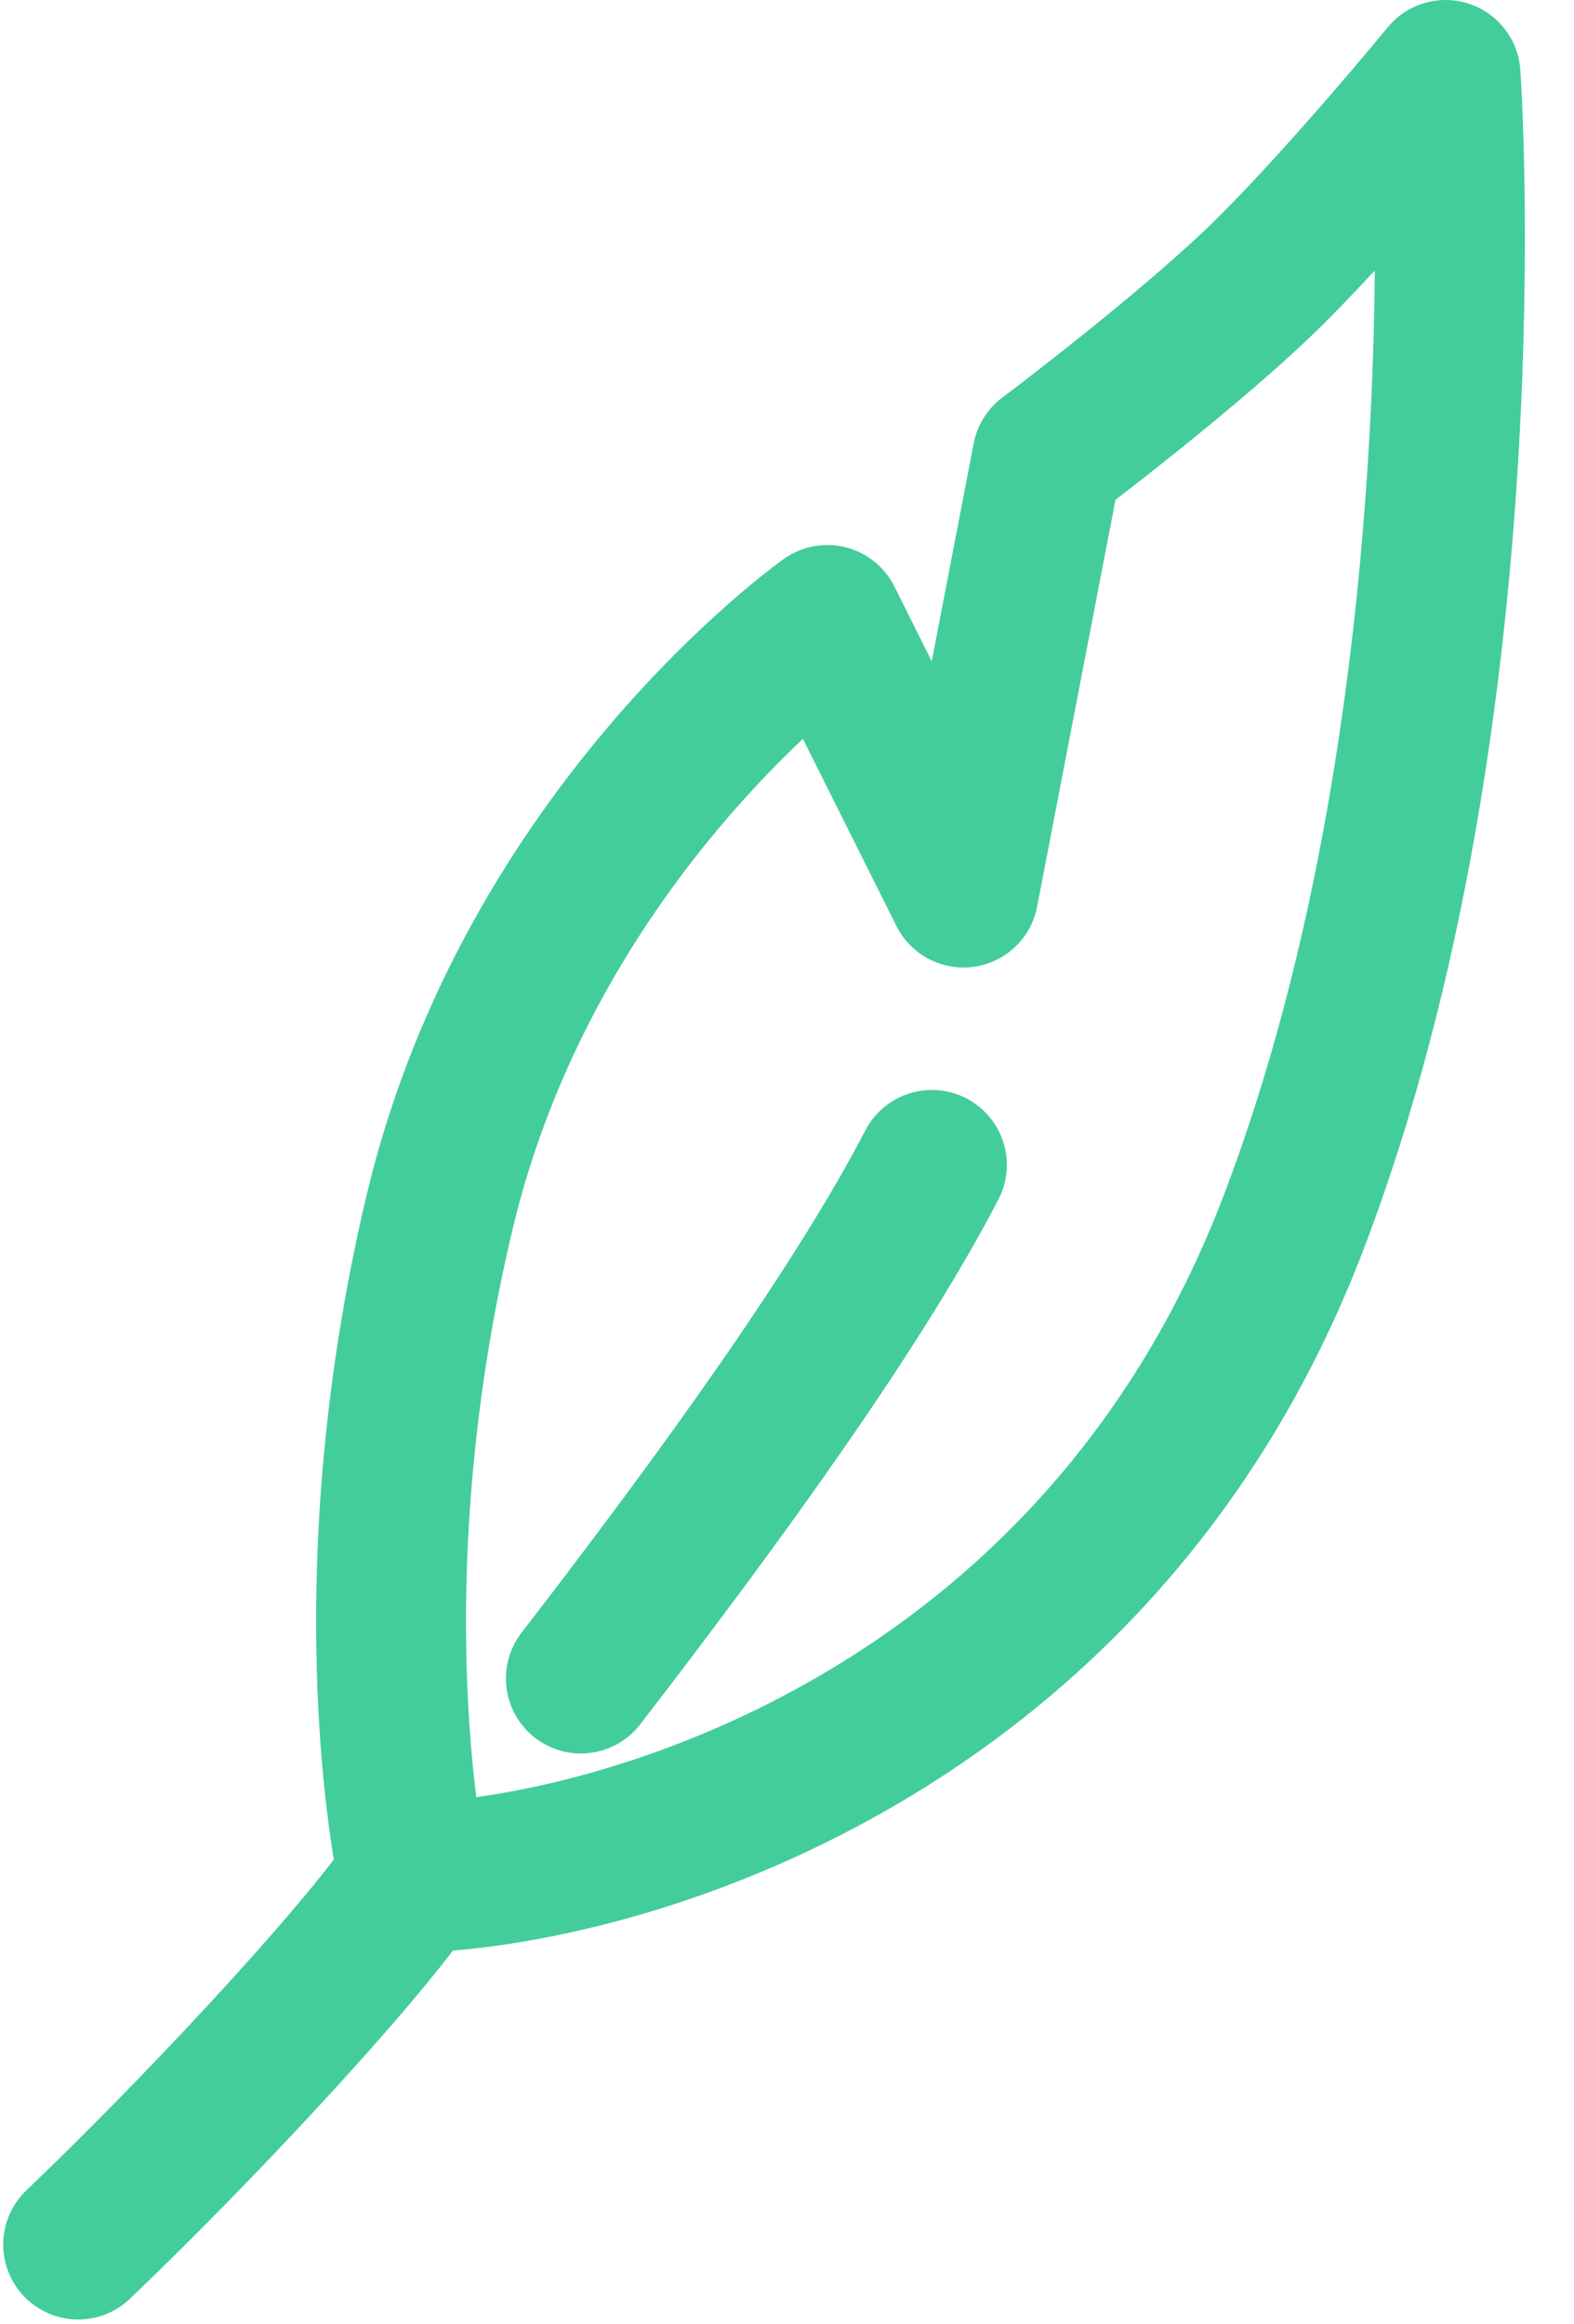
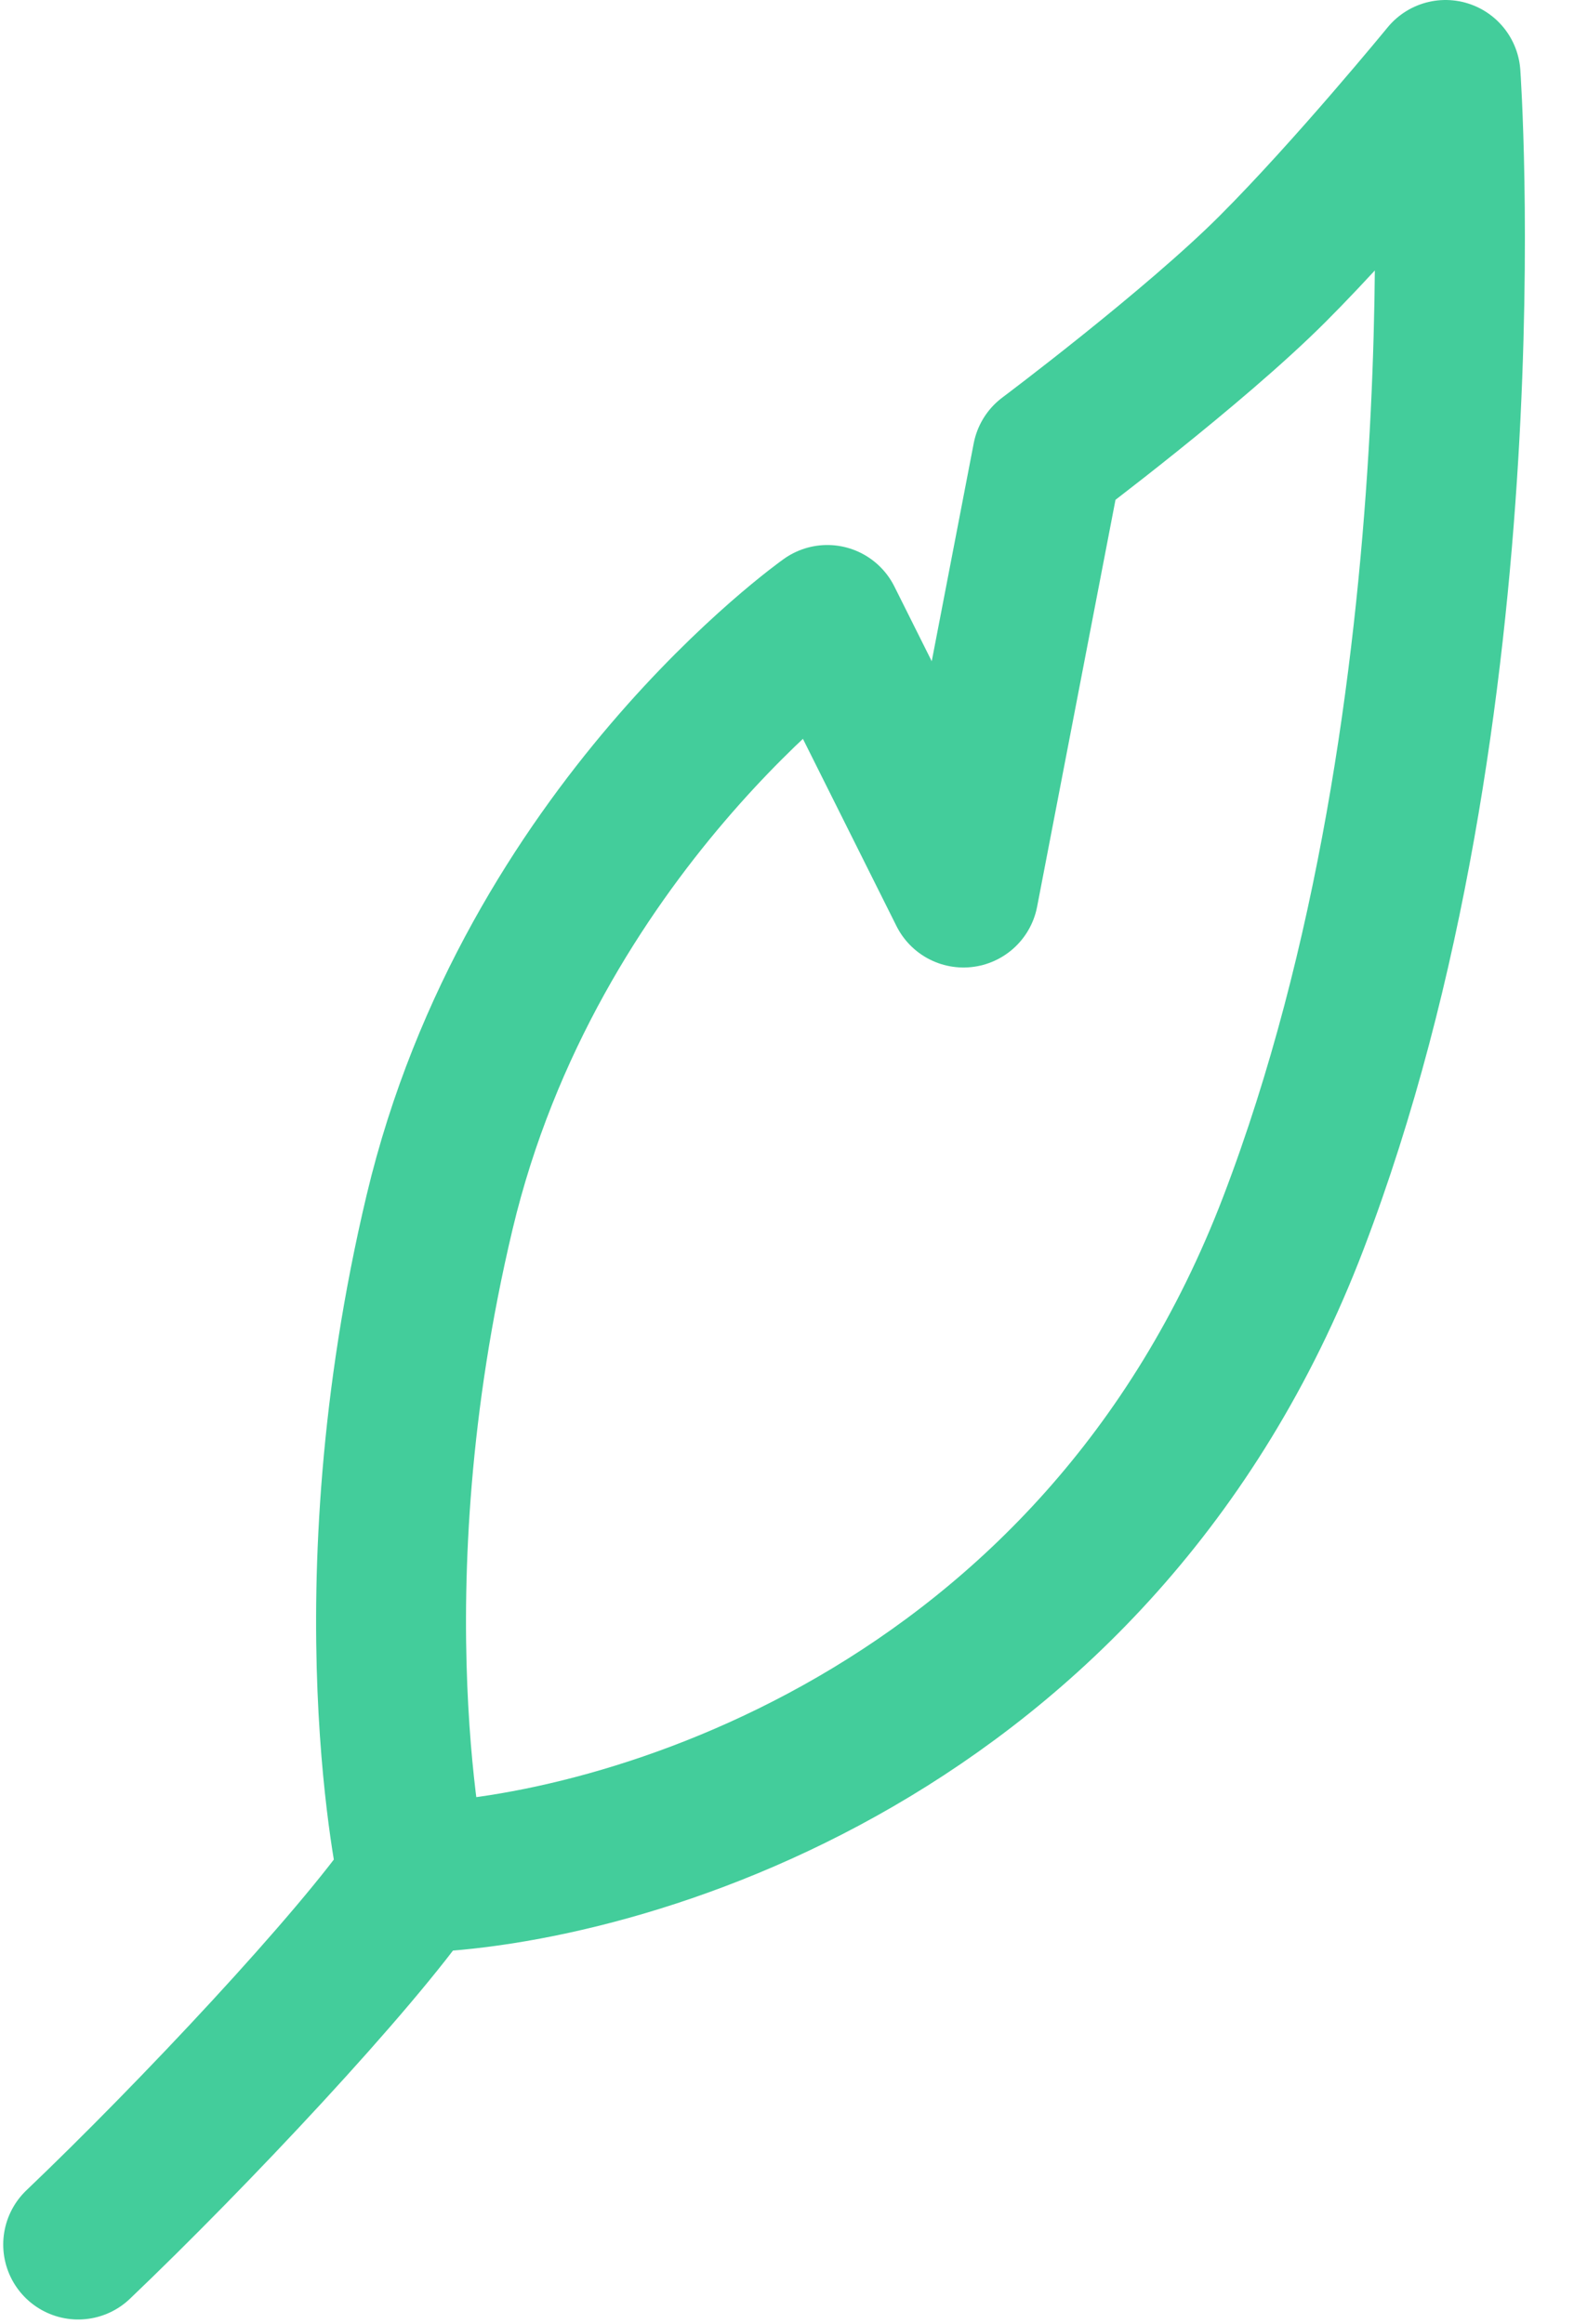
<svg xmlns="http://www.w3.org/2000/svg" width="21" height="31" viewBox="0 0 21 31" fill="none">
  <path d="M5.516 25.044C8.219 24.974 14.63 23.185 17.258 16.307C19.886 9.429 19.286 1 19.286 1C19.286 1 18.027 2.538 16.979 3.586C15.931 4.635 13.973 6.102 13.973 6.102L12.855 11.904L11.038 8.269C11.038 8.269 7.08 11.065 5.865 16.167C4.651 21.27 5.516 25.044 5.516 25.044ZM5.516 25.044C4.747 26.162 2.581 28.469 1.043 29.936" stroke="#43CD9B" stroke-width="2" stroke-linecap="round" stroke-linejoin="round" />
-   <path d="M12.433 15.537C11.454 17.424 9.637 19.941 7.75 22.387" stroke="#43CD9B" stroke-width="2" stroke-linecap="round" stroke-linejoin="round" />
</svg>